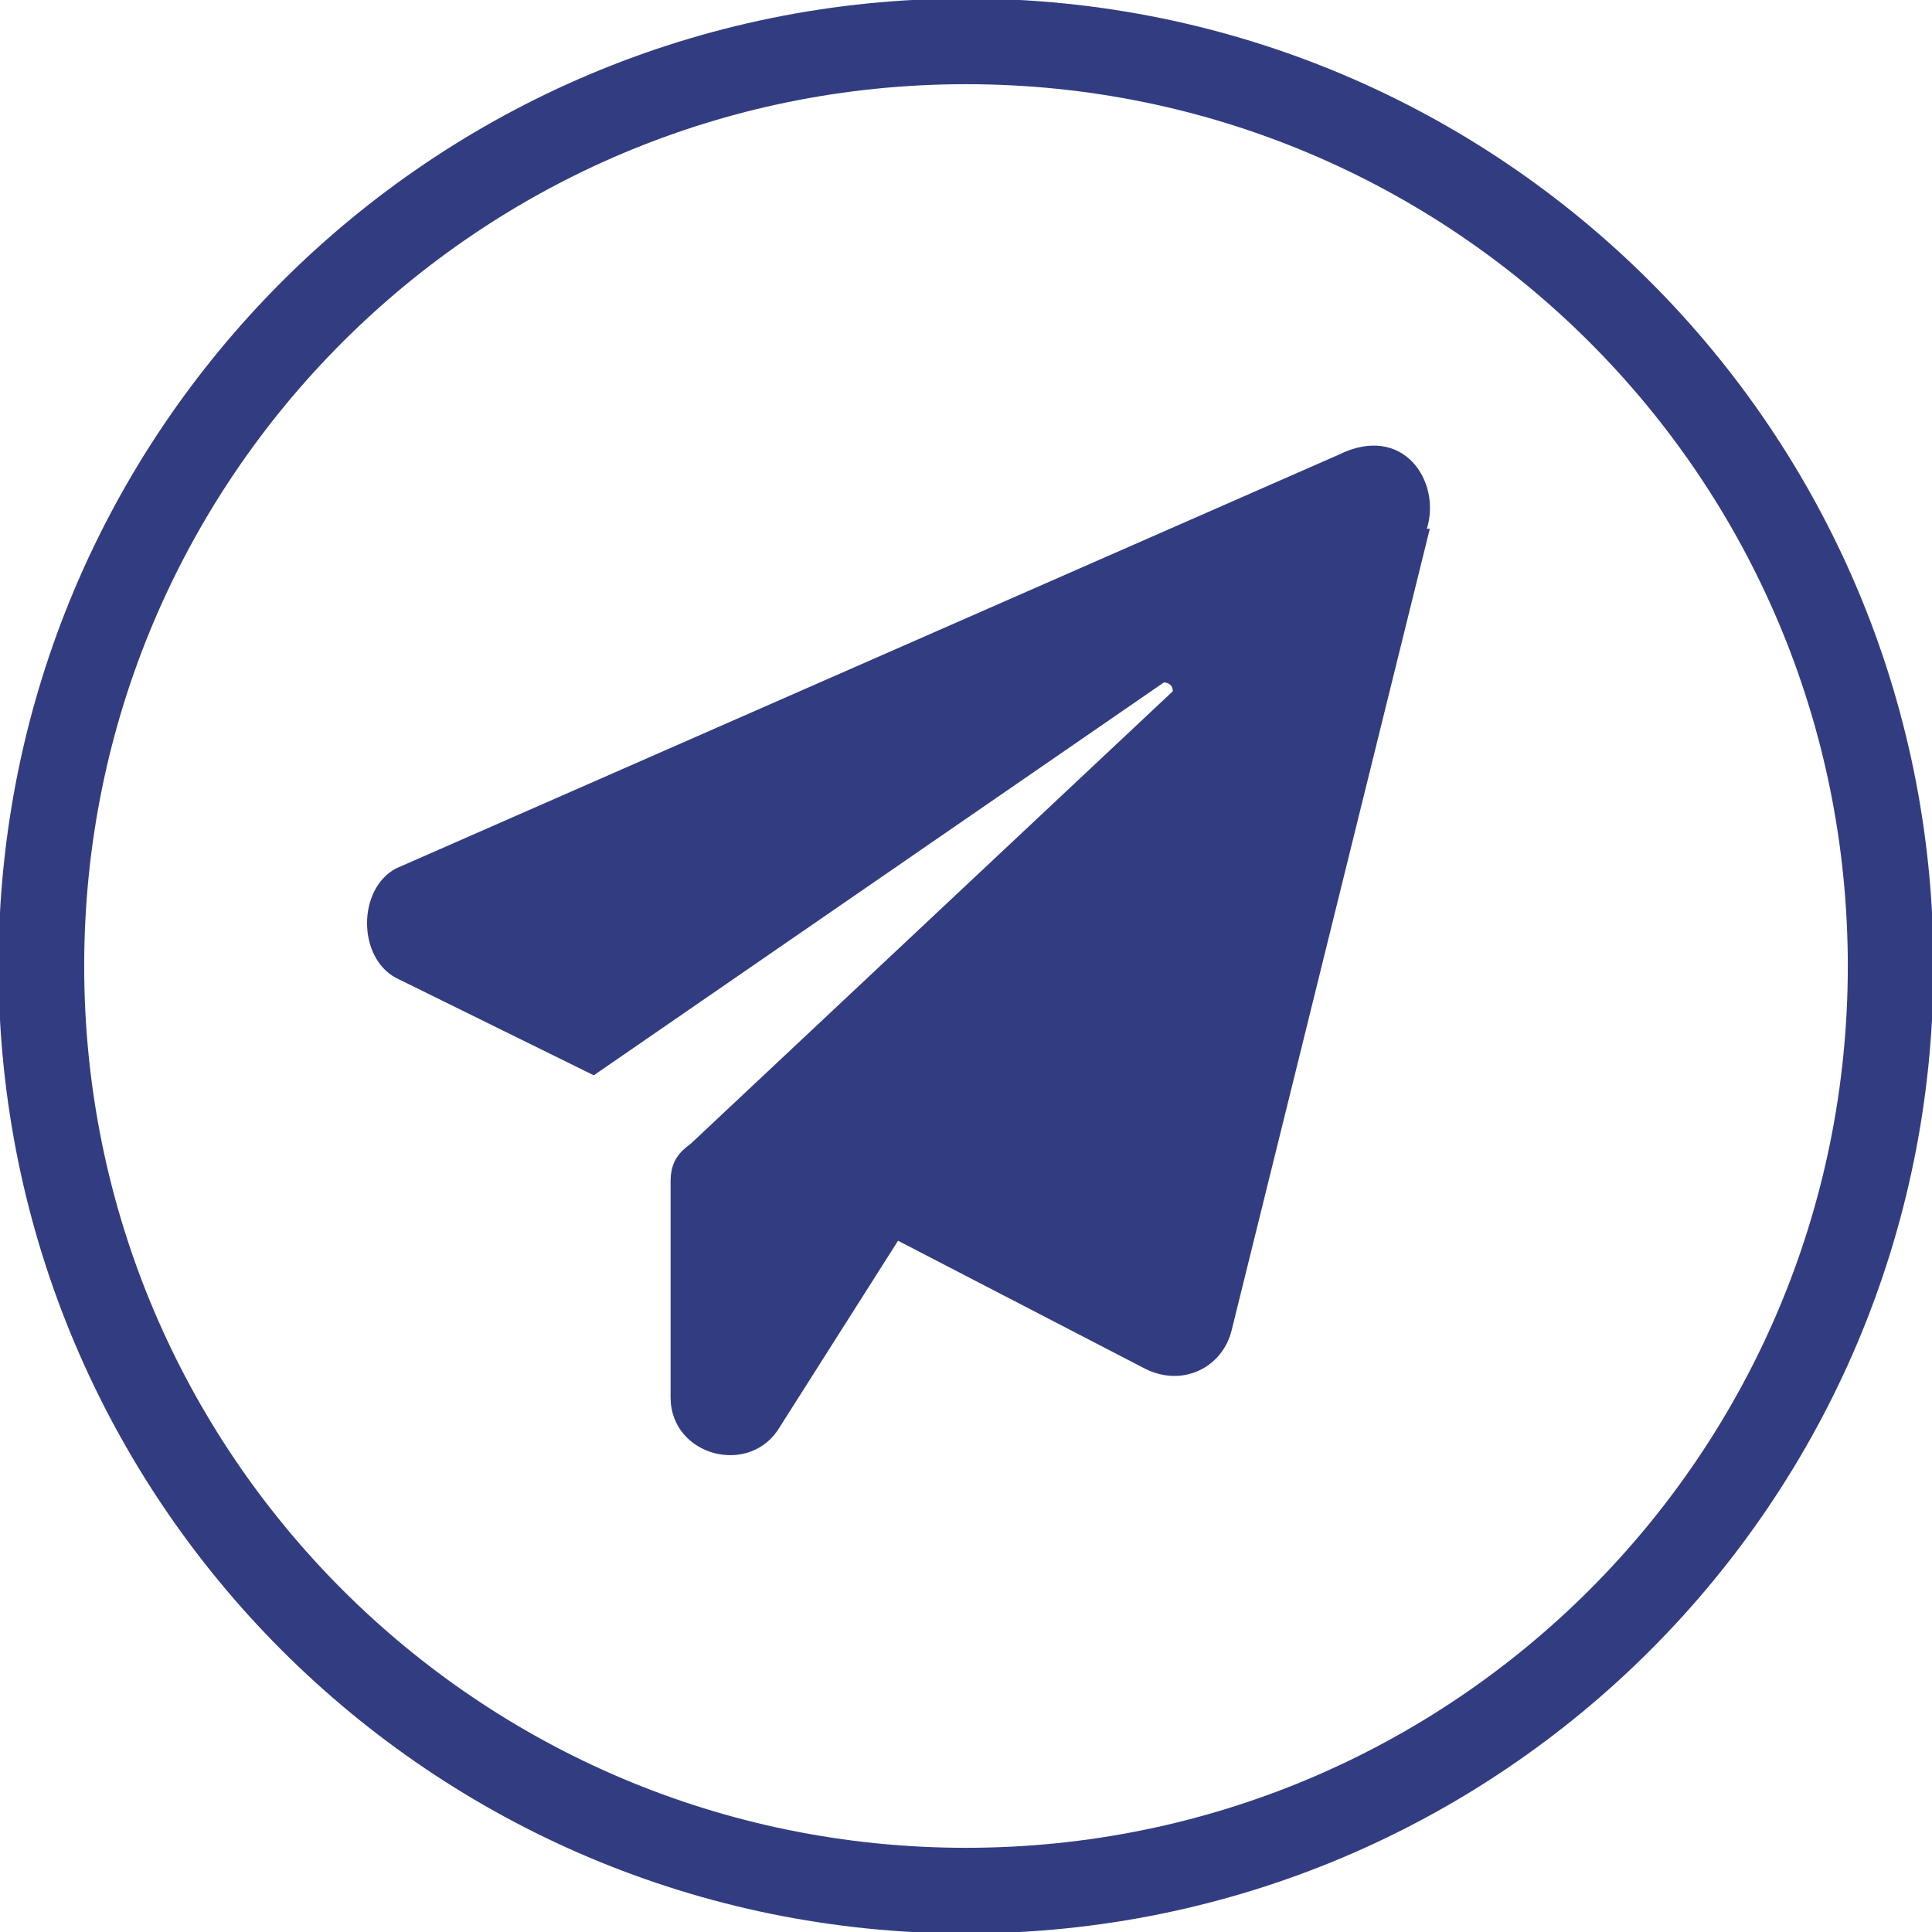
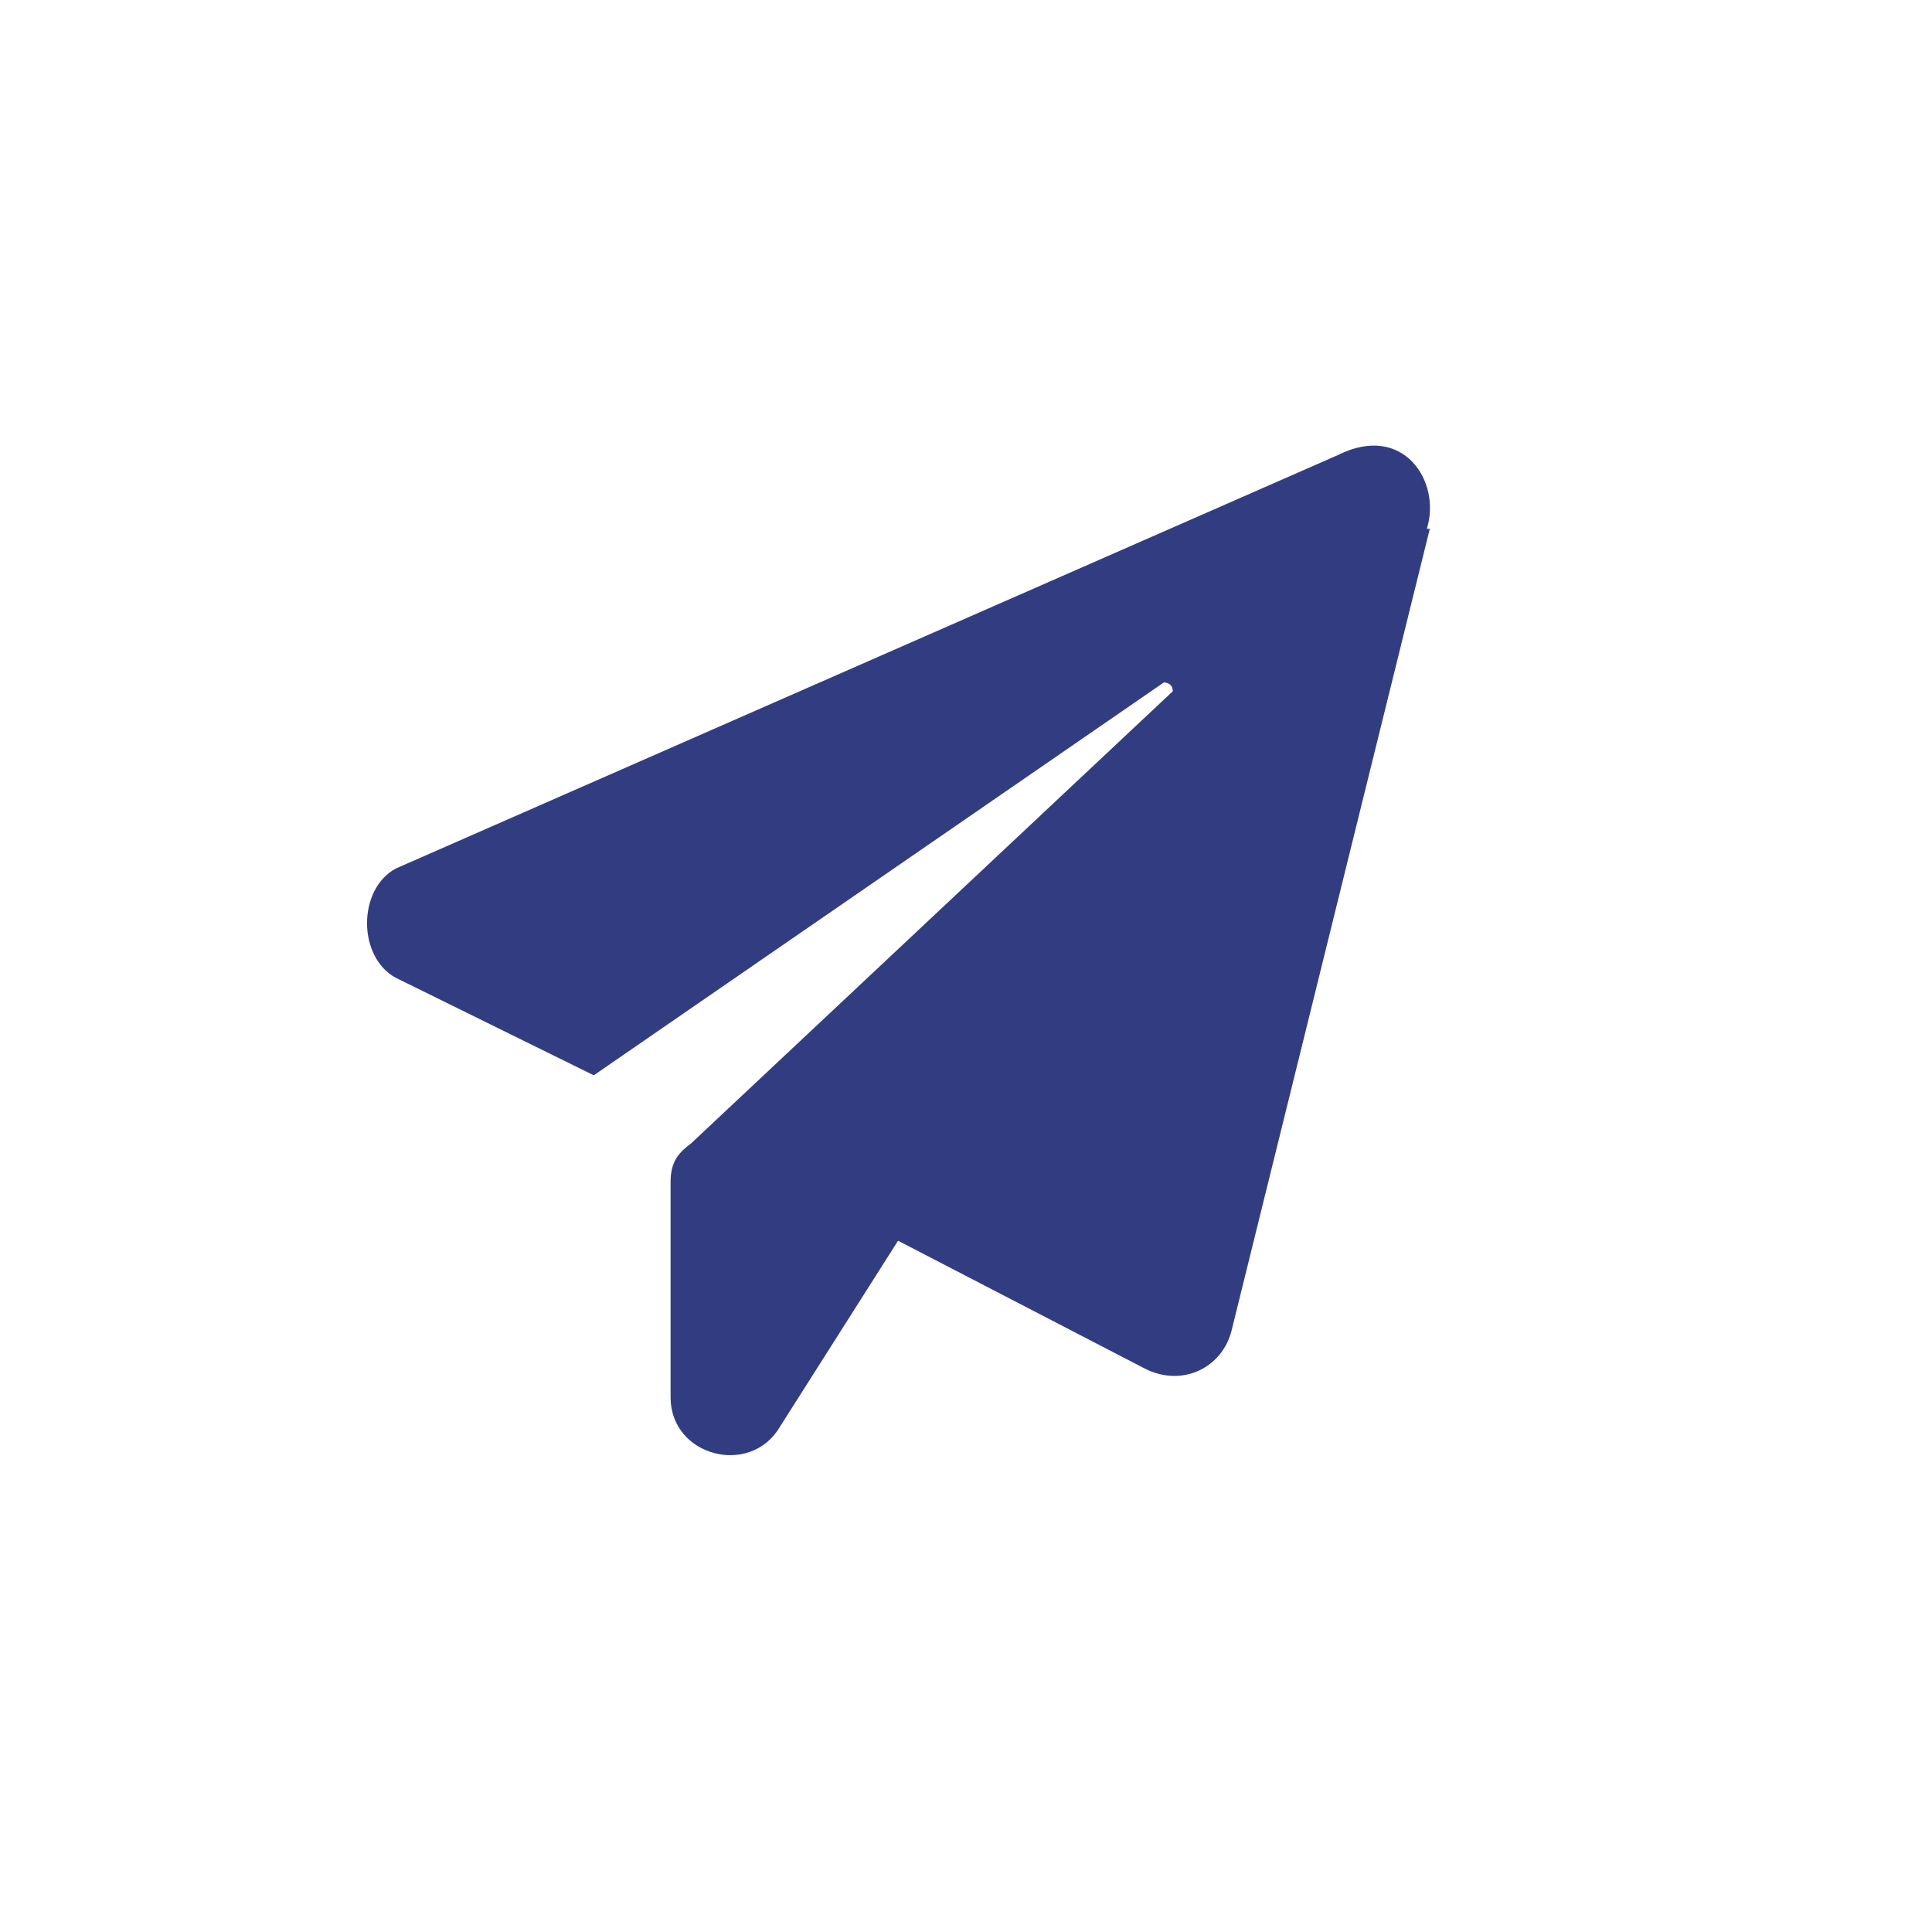
<svg xmlns="http://www.w3.org/2000/svg" xml:space="preserve" width="3.435mm" height="3.435mm" version="1.1" style="shape-rendering:geometricPrecision; text-rendering:geometricPrecision; image-rendering:optimizeQuality; fill-rule:evenodd; clip-rule:evenodd" viewBox="0 0 6.54 6.54">
  <defs>
    <style type="text/css"> .str0 {stroke:#323D81;stroke-width:0.29;stroke-miterlimit:22.926} .fil1 {fill:none} .fil0 {fill:#323D81} </style>
  </defs>
  <g id="Слой_x0020_1">
    <path class="fil0" d="M4.84 1.79l-0.67 2.71c-0.03,0.13 -0.17,0.2 -0.3,0.13l-0.83 -0.43 -0.4 0.63c-0.1,0.17 -0.37,0.1 -0.37,-0.1l0 -0.73c0,-0.07 0.03,-0.1 0.07,-0.13l1.63 -1.53c0,-0.03 -0.03,-0.03 -0.03,-0.03l-1.93 1.33 -0.67 -0.33c-0.13,-0.07 -0.13,-0.3 0,-0.37l3.19 -1.4c0.22,-0.11 0.35,0.09 0.3,0.25z" />
-     <path class="fil1 str0" d="M6.4 3.27c0,-1.73 -1.4,-3.13 -3.13,-3.13 -1.73,0 -3.13,1.4 -3.13,3.13 0,1.73 1.4,3.13 3.13,3.13 1.73,0 3.13,-1.4 3.13,-3.13z" />
  </g>
</svg>